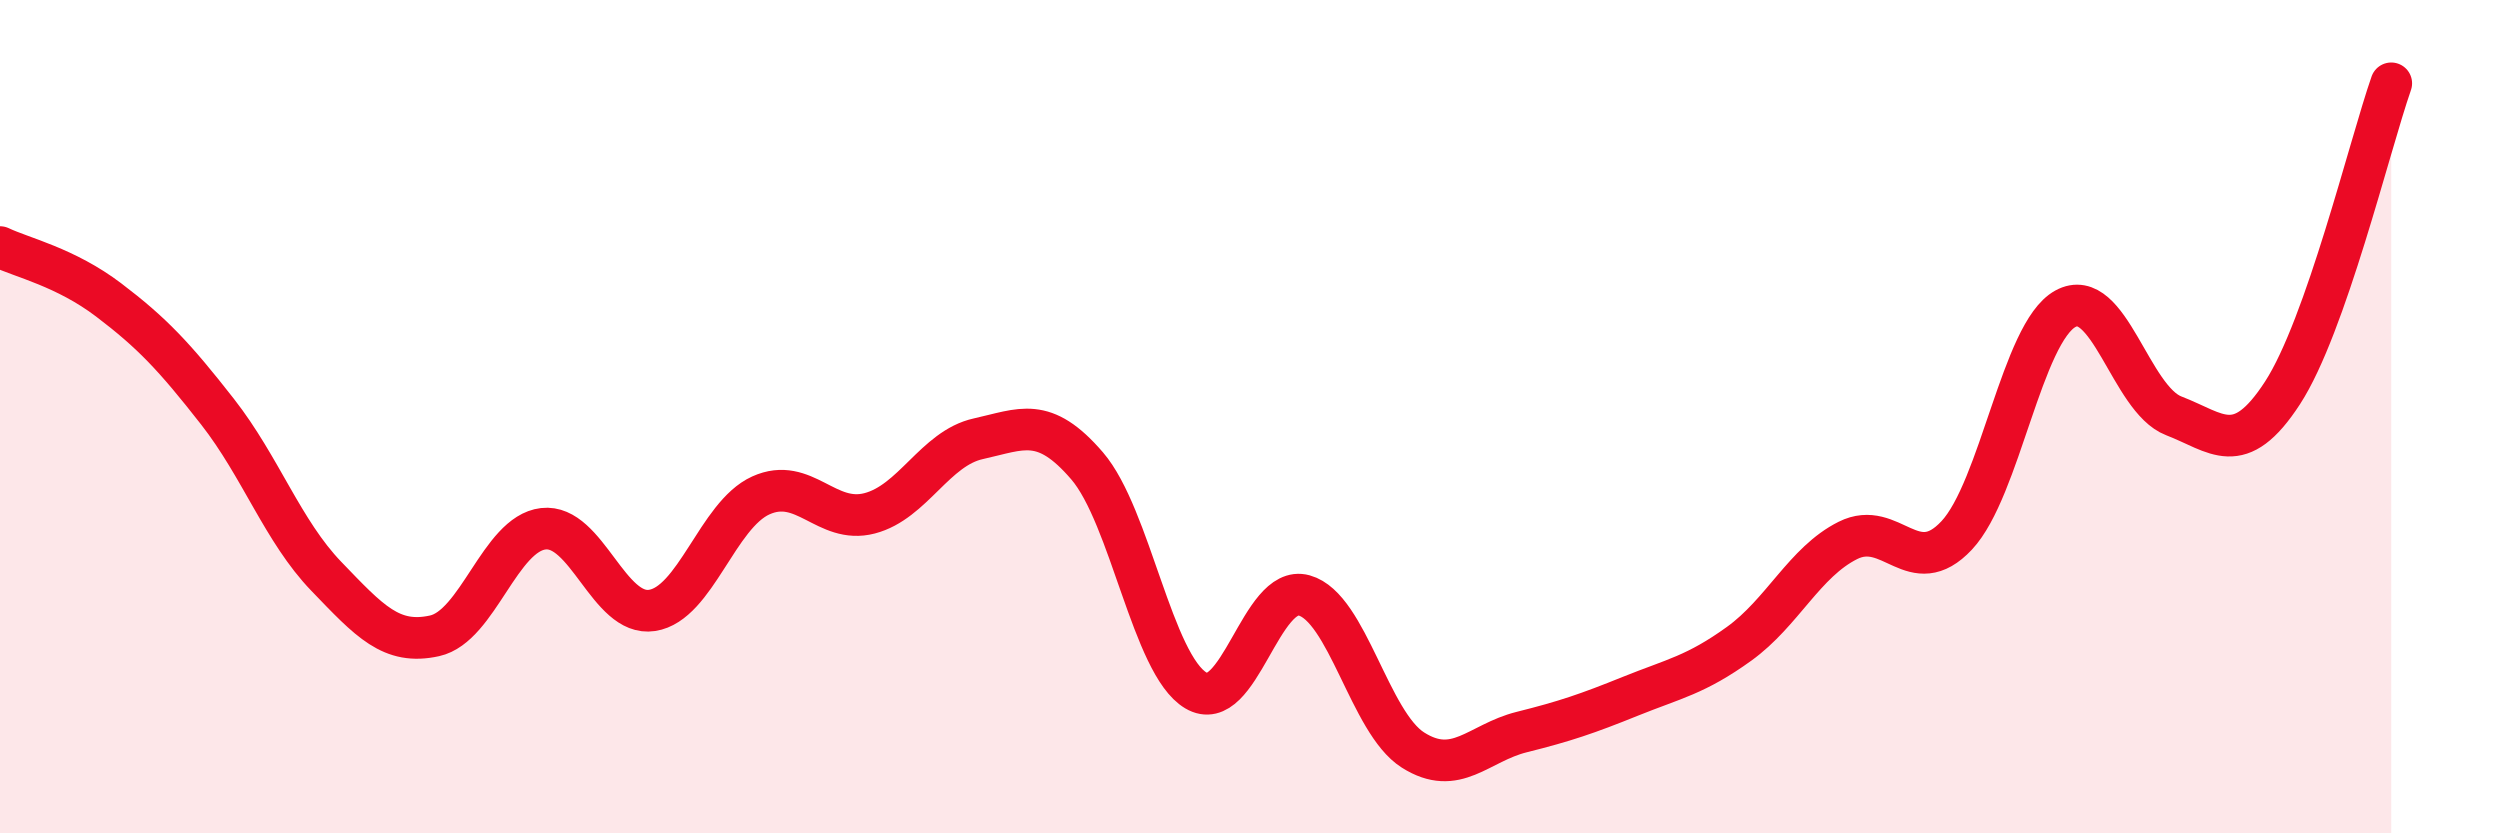
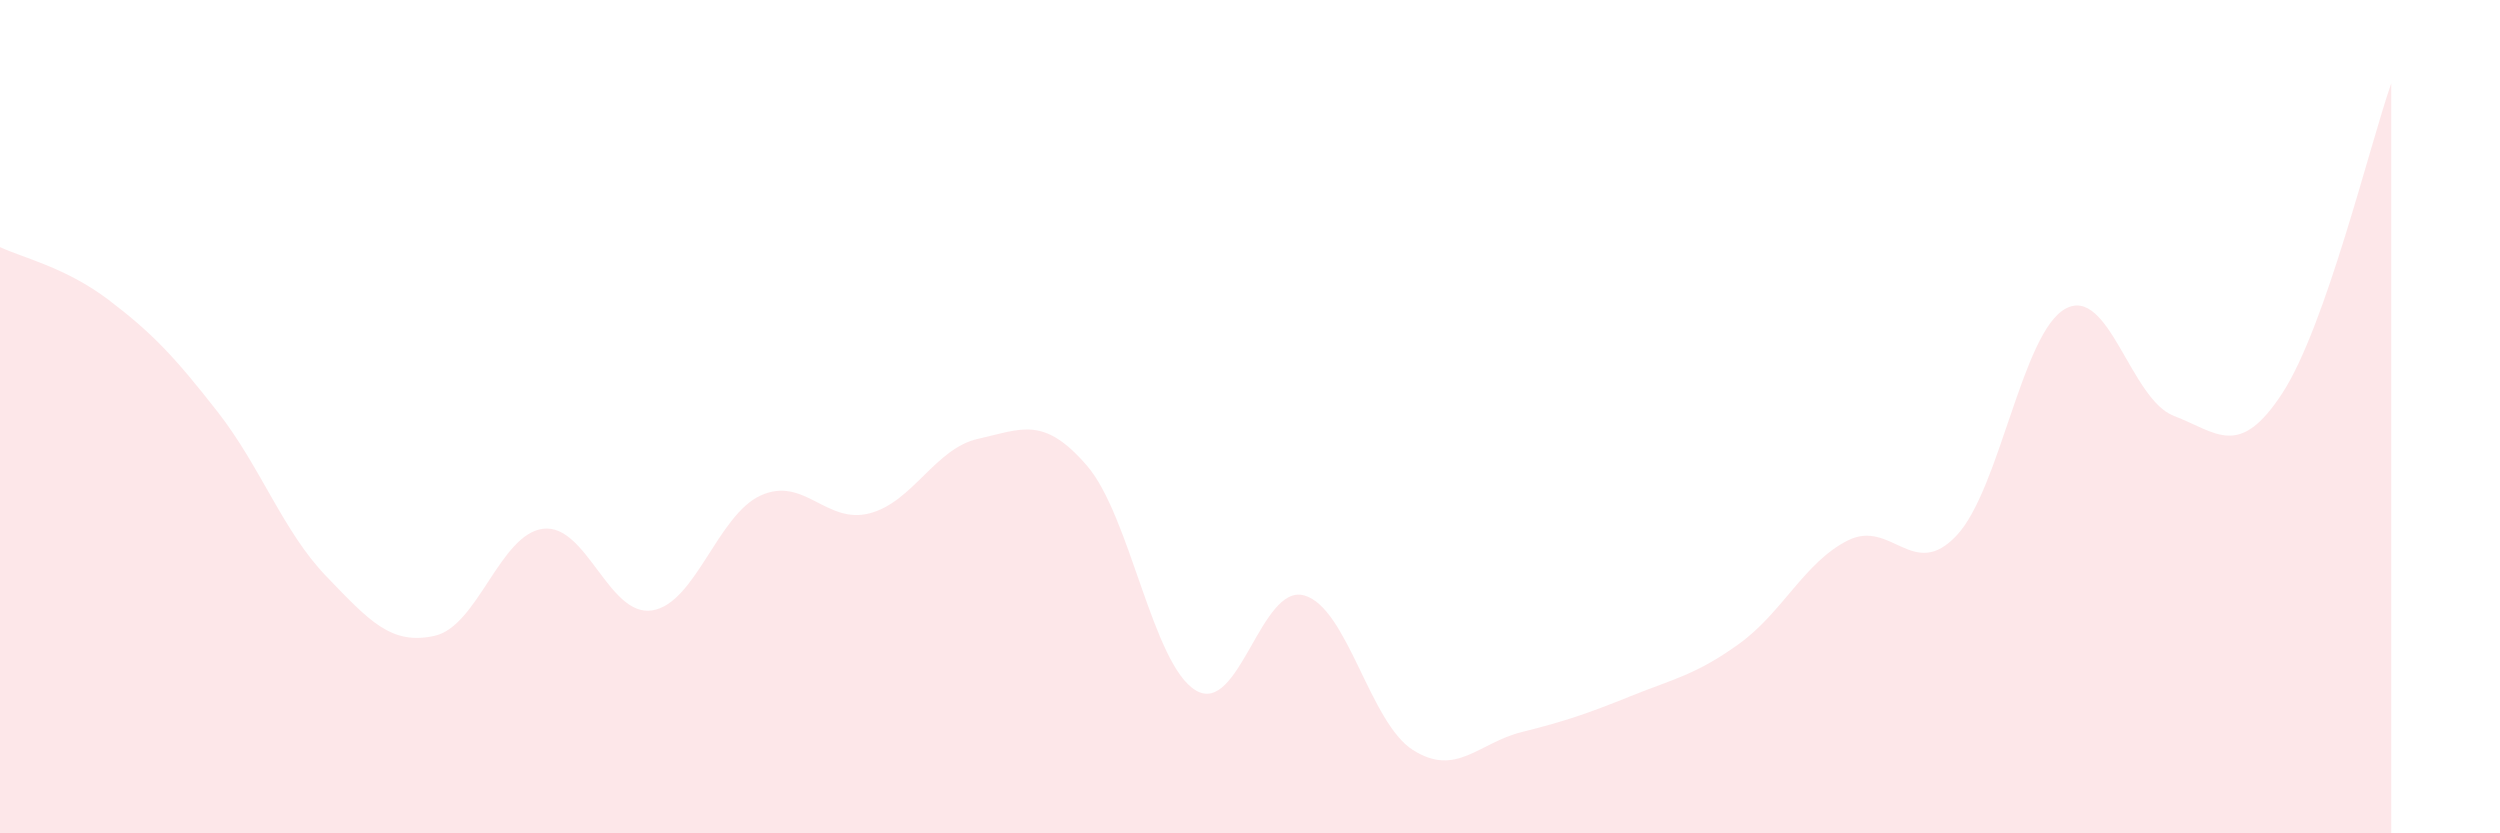
<svg xmlns="http://www.w3.org/2000/svg" width="60" height="20" viewBox="0 0 60 20">
  <path d="M 0,5.93 C 0.52,6.18 1.57,6.41 2.61,7.2 C 3.65,7.99 4.18,8.55 5.22,9.88 C 6.26,11.21 6.79,12.75 7.83,13.83 C 8.87,14.91 9.39,15.49 10.43,15.26 C 11.47,15.03 12,12.81 13.04,12.69 C 14.08,12.57 14.61,14.81 15.65,14.65 C 16.69,14.49 17.22,12.36 18.26,11.89 C 19.3,11.42 19.83,12.59 20.87,12.32 C 21.91,12.05 22.44,10.76 23.48,10.53 C 24.52,10.3 25.05,9.97 26.09,11.18 C 27.13,12.39 27.66,15.95 28.7,16.57 C 29.74,17.19 30.26,14 31.3,14.29 C 32.34,14.58 32.87,17.34 33.91,18 C 34.95,18.66 35.48,17.83 36.52,17.57 C 37.56,17.31 38.09,17.13 39.13,16.71 C 40.17,16.29 40.7,16.2 41.74,15.45 C 42.78,14.7 43.31,13.49 44.35,12.97 C 45.39,12.45 45.92,13.96 46.96,12.85 C 48,11.74 48.53,7.98 49.57,7.41 C 50.61,6.84 51.13,9.58 52.17,9.98 C 53.21,10.38 53.74,11.03 54.78,9.43 C 55.82,7.83 56.87,3.49 57.39,2L57.39 20L0 20Z" fill="#EB0A25" opacity="0.1" stroke-linecap="round" stroke-linejoin="round" />
-   <path d="M 0,5.93 C 0.52,6.18 1.57,6.41 2.61,7.2 C 3.65,7.99 4.18,8.55 5.22,9.88 C 6.26,11.21 6.79,12.75 7.83,13.83 C 8.87,14.91 9.39,15.49 10.43,15.26 C 11.47,15.03 12,12.81 13.04,12.69 C 14.08,12.57 14.61,14.81 15.65,14.65 C 16.69,14.49 17.22,12.36 18.26,11.89 C 19.3,11.42 19.83,12.59 20.87,12.32 C 21.91,12.05 22.44,10.76 23.48,10.53 C 24.52,10.3 25.05,9.97 26.09,11.18 C 27.13,12.39 27.66,15.95 28.7,16.57 C 29.74,17.19 30.26,14 31.3,14.29 C 32.34,14.58 32.87,17.34 33.91,18 C 34.95,18.66 35.48,17.83 36.52,17.57 C 37.56,17.31 38.09,17.13 39.13,16.71 C 40.17,16.29 40.7,16.2 41.74,15.45 C 42.78,14.7 43.31,13.49 44.35,12.97 C 45.39,12.45 45.92,13.96 46.96,12.85 C 48,11.74 48.53,7.98 49.57,7.41 C 50.61,6.84 51.13,9.58 52.17,9.98 C 53.21,10.38 53.74,11.03 54.78,9.43 C 55.82,7.83 56.87,3.49 57.39,2" stroke="#EB0A25" stroke-width="1" fill="none" stroke-linecap="round" stroke-linejoin="round" />
</svg>